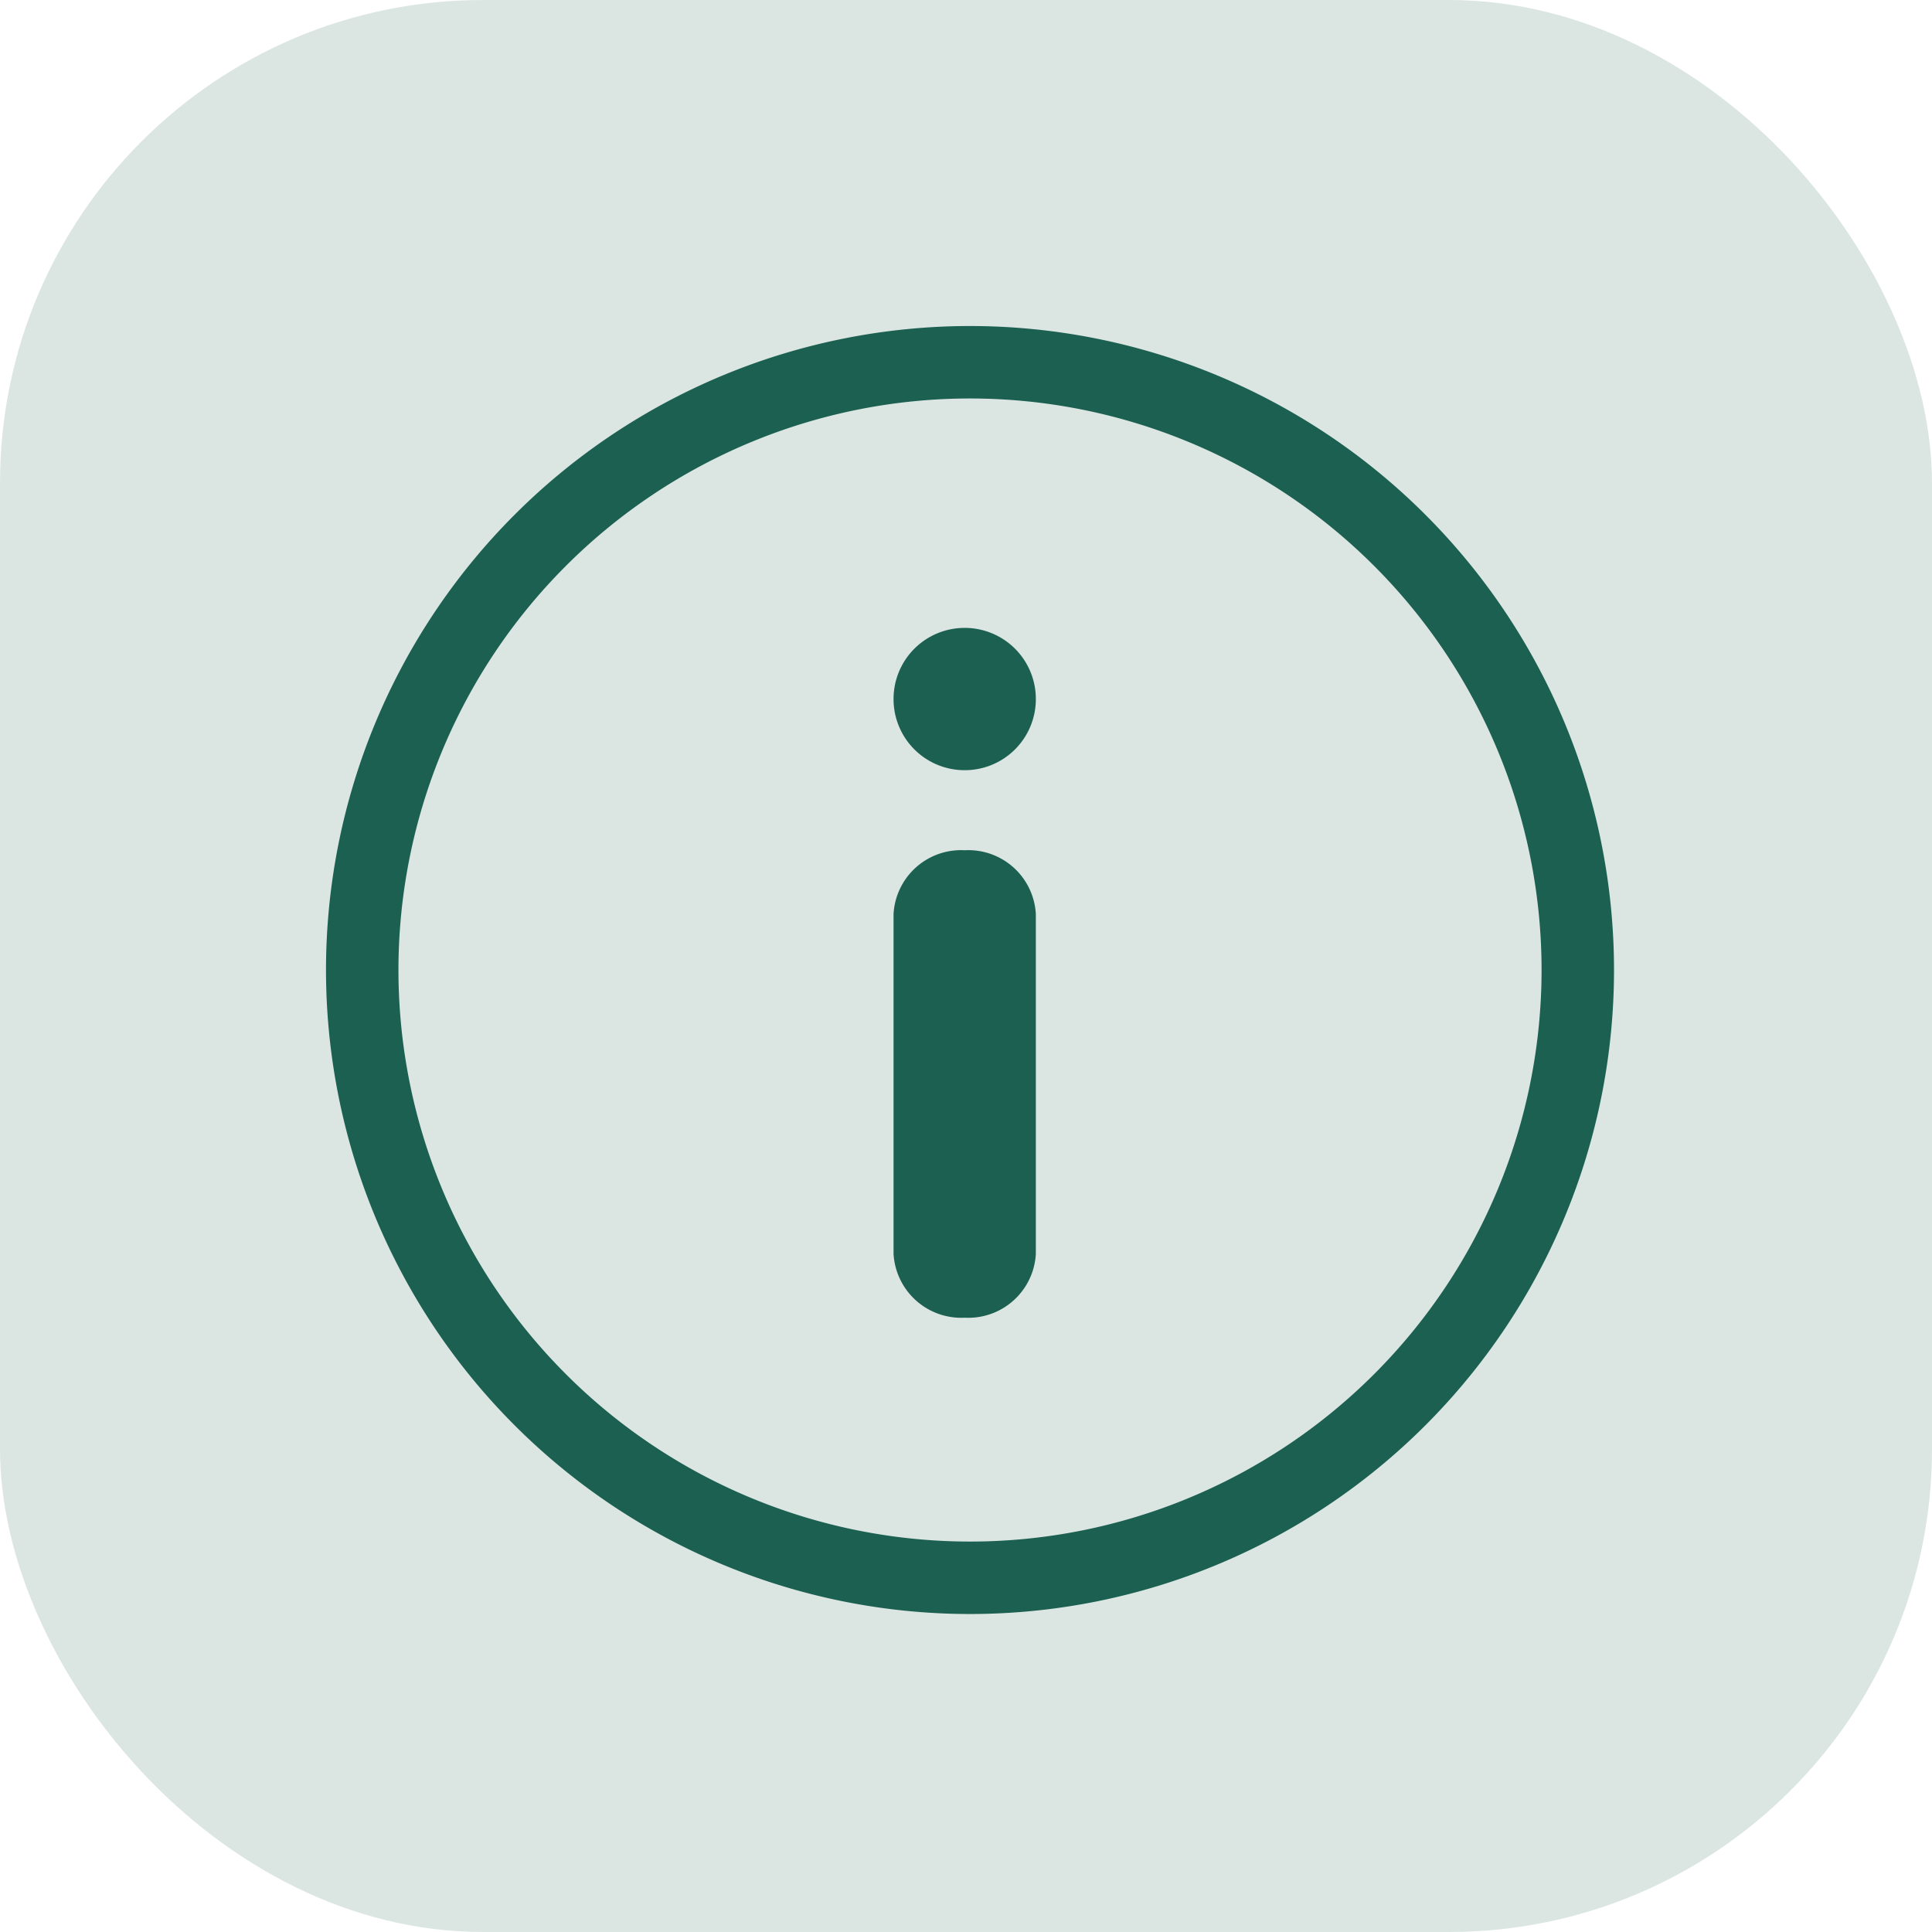
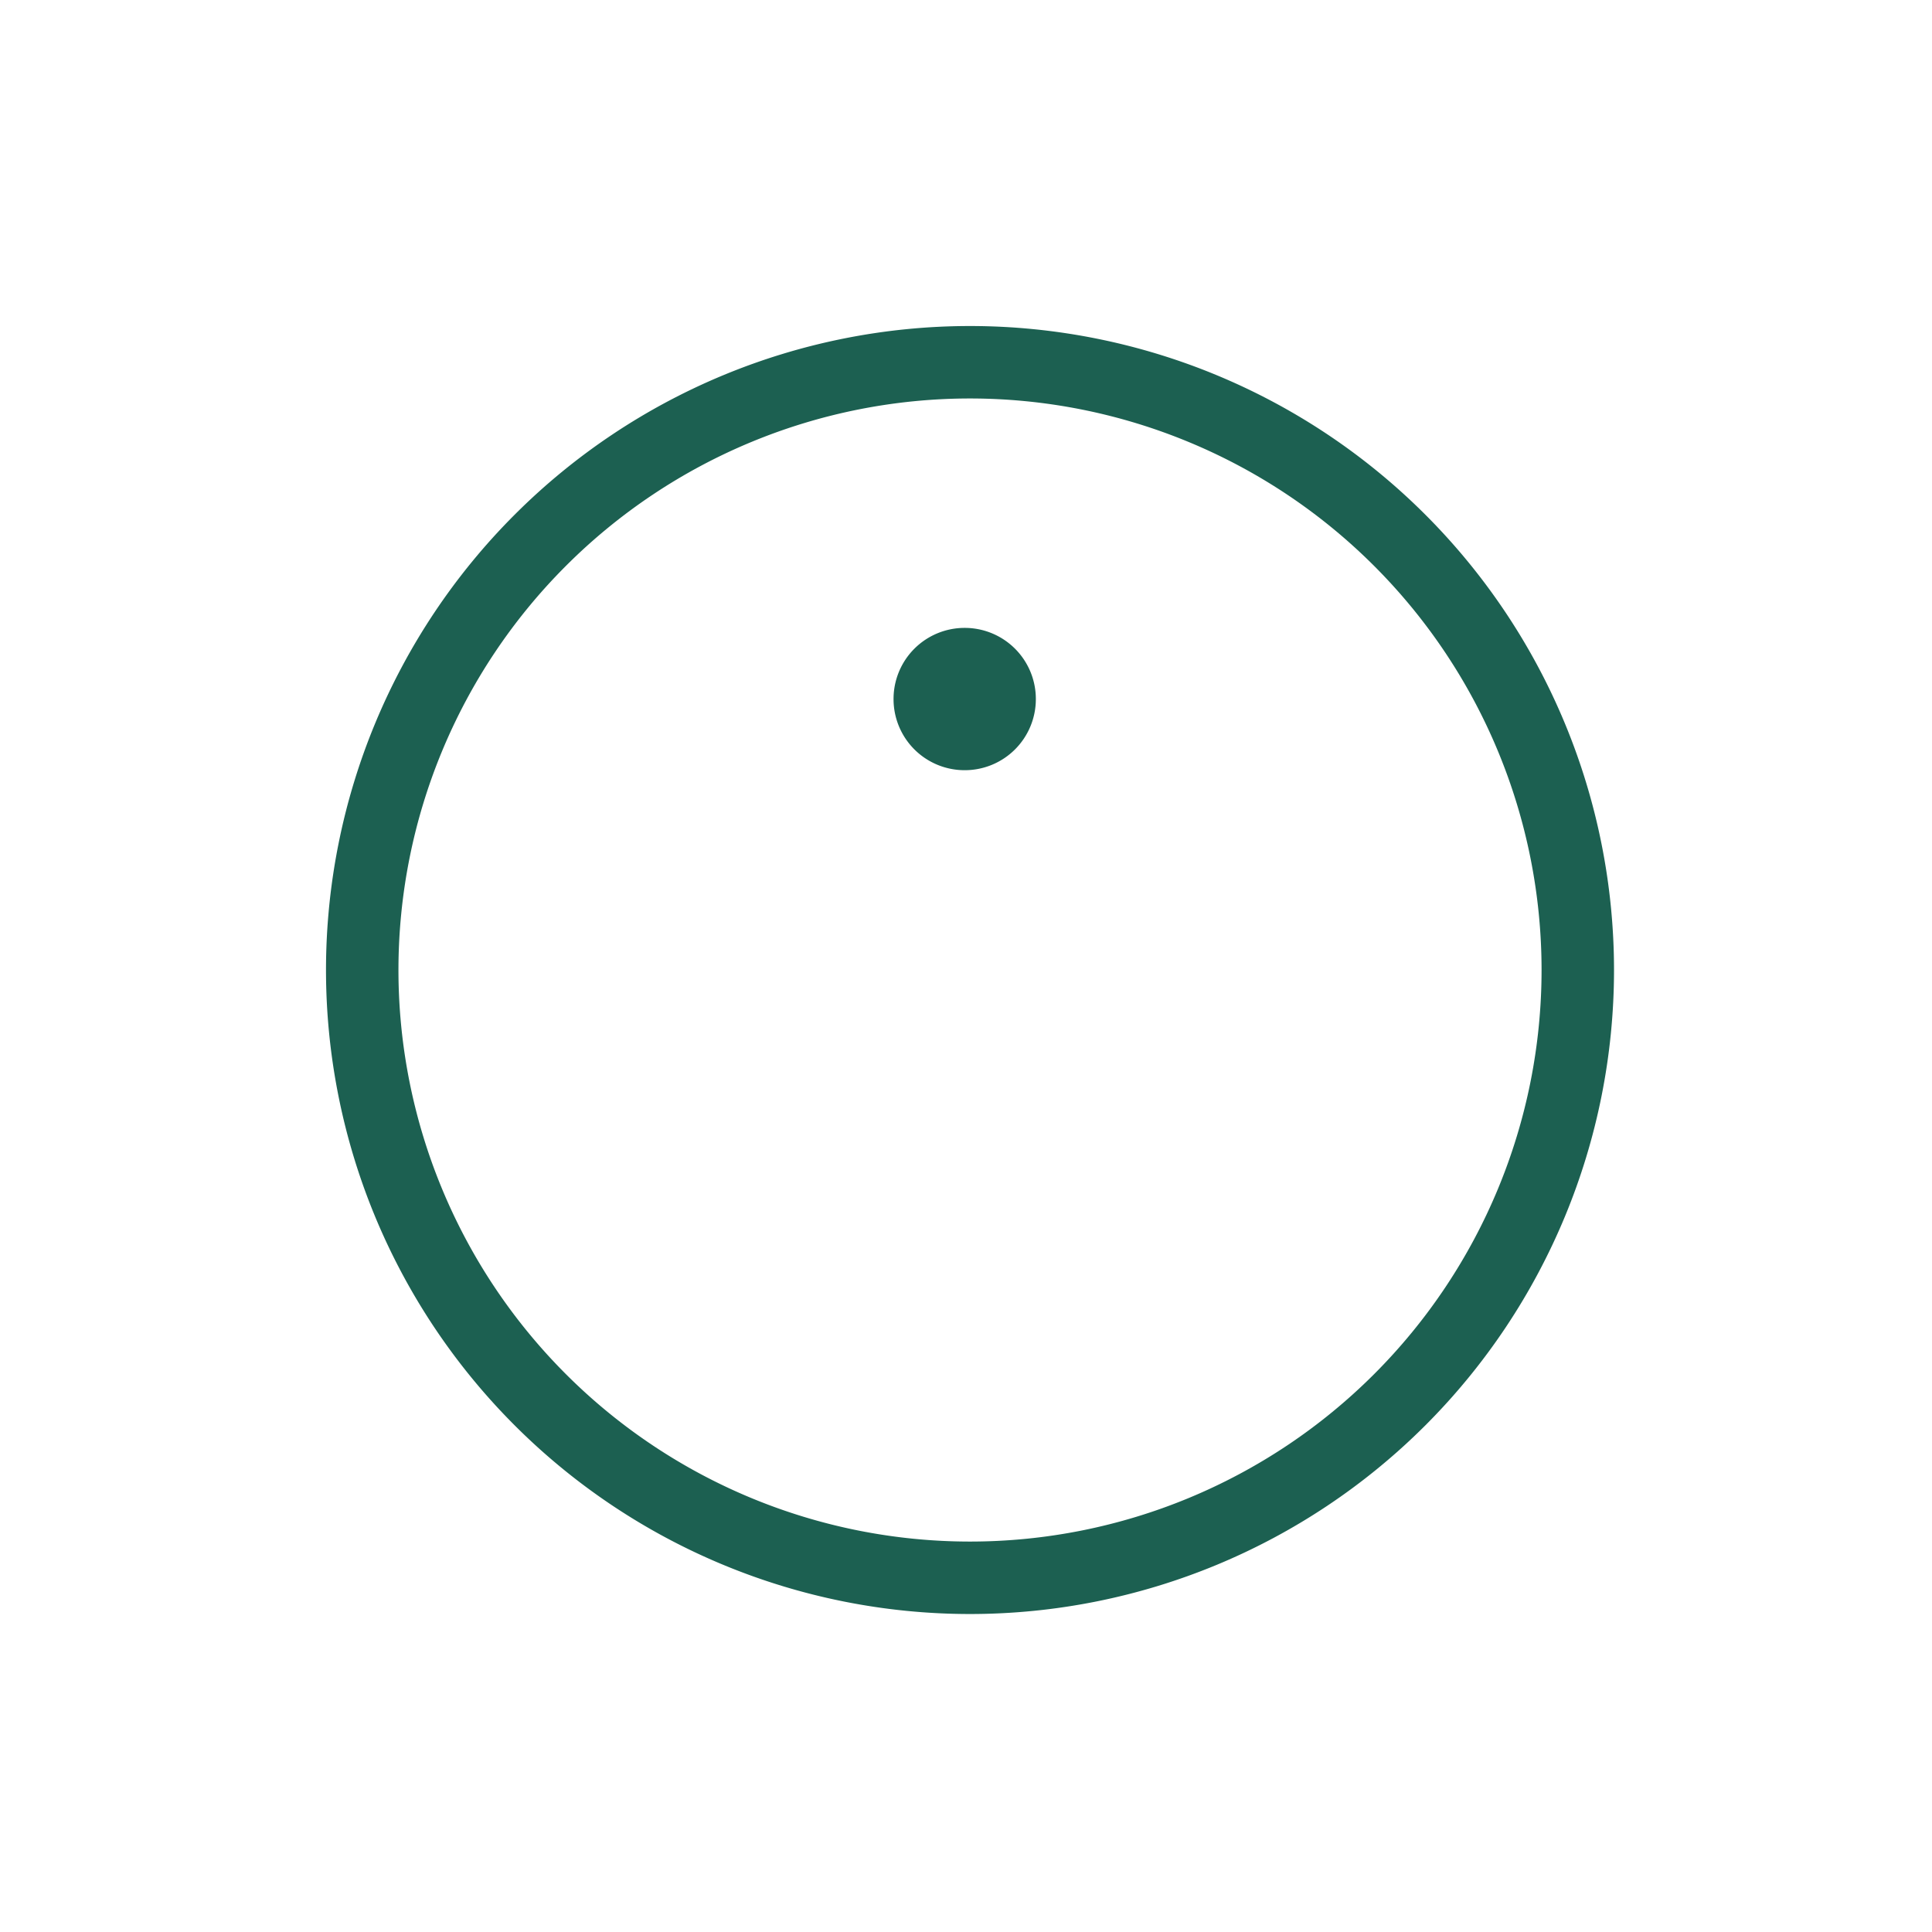
<svg xmlns="http://www.w3.org/2000/svg" width="80" height="80" viewBox="0 0 80 80">
  <g id="Group_10177" data-name="Group 10177" transform="translate(-485 -2265)">
-     <rect id="Rectangle_6249" data-name="Rectangle 6249" width="80" height="80" rx="20" transform="translate(485 2265)" fill="#1c6051" opacity="0.158" />
    <g id="Group_10084" data-name="Group 10084" transform="translate(-548.5 991.833)">
      <g id="g15_1_" transform="translate(1048.5 1288.167)">
        <g id="g17_1_" transform="translate(0 0)">
          <g id="Group_10082" data-name="Group 10082" transform="translate(0 0)">
            <g id="g19_1_">
              <g id="g25_1_">
                <path id="path27_1_" d="M-264.333-132.166A25.172,25.172,0,0,1-289.5-107a25.172,25.172,0,0,1-25.167-25.167A25.172,25.172,0,0,1-289.5-157.333,25.172,25.172,0,0,1-264.333-132.166Z" transform="translate(314.666 157.333)" fill="none" stroke="#1c6051" stroke-linecap="round" stroke-linejoin="round" stroke-miterlimit="13.333" stroke-width="3" />
              </g>
            </g>
          </g>
        </g>
      </g>
    </g>
    <g id="g1644_1_" transform="translate(522.029 2973.702)">
      <g id="g1646_1_" transform="translate(-0.029 -682.702)">
        <g id="Group_10085" data-name="Group 10085" transform="translate(0 0)">
          <g id="g1648_1_">
            <g id="g1658_1_" transform="translate(0 9.207)">
-               <path id="path1660_1_" d="M-338.52-394.11h0a2.8,2.8,0,0,0,2.946-2.64v-14.077a2.8,2.8,0,0,0-2.946-2.639,2.8,2.8,0,0,0-2.946,2.639v14.077A2.808,2.808,0,0,0-338.52-394.11Z" transform="translate(341.466 413.466)" fill="#1c6051" />
-             </g>
+               </g>
            <g id="g1662_1_">
              <path id="path1664_1_" d="M-301.466-157.187a2.942,2.942,0,0,1,2.946-2.946,2.942,2.942,0,0,1,2.946,2.946,2.942,2.942,0,0,1-2.946,2.946A2.942,2.942,0,0,1-301.466-157.187Z" transform="translate(301.466 160.133)" fill="#1c6051" />
            </g>
          </g>
        </g>
      </g>
    </g>
  </g>
</svg>